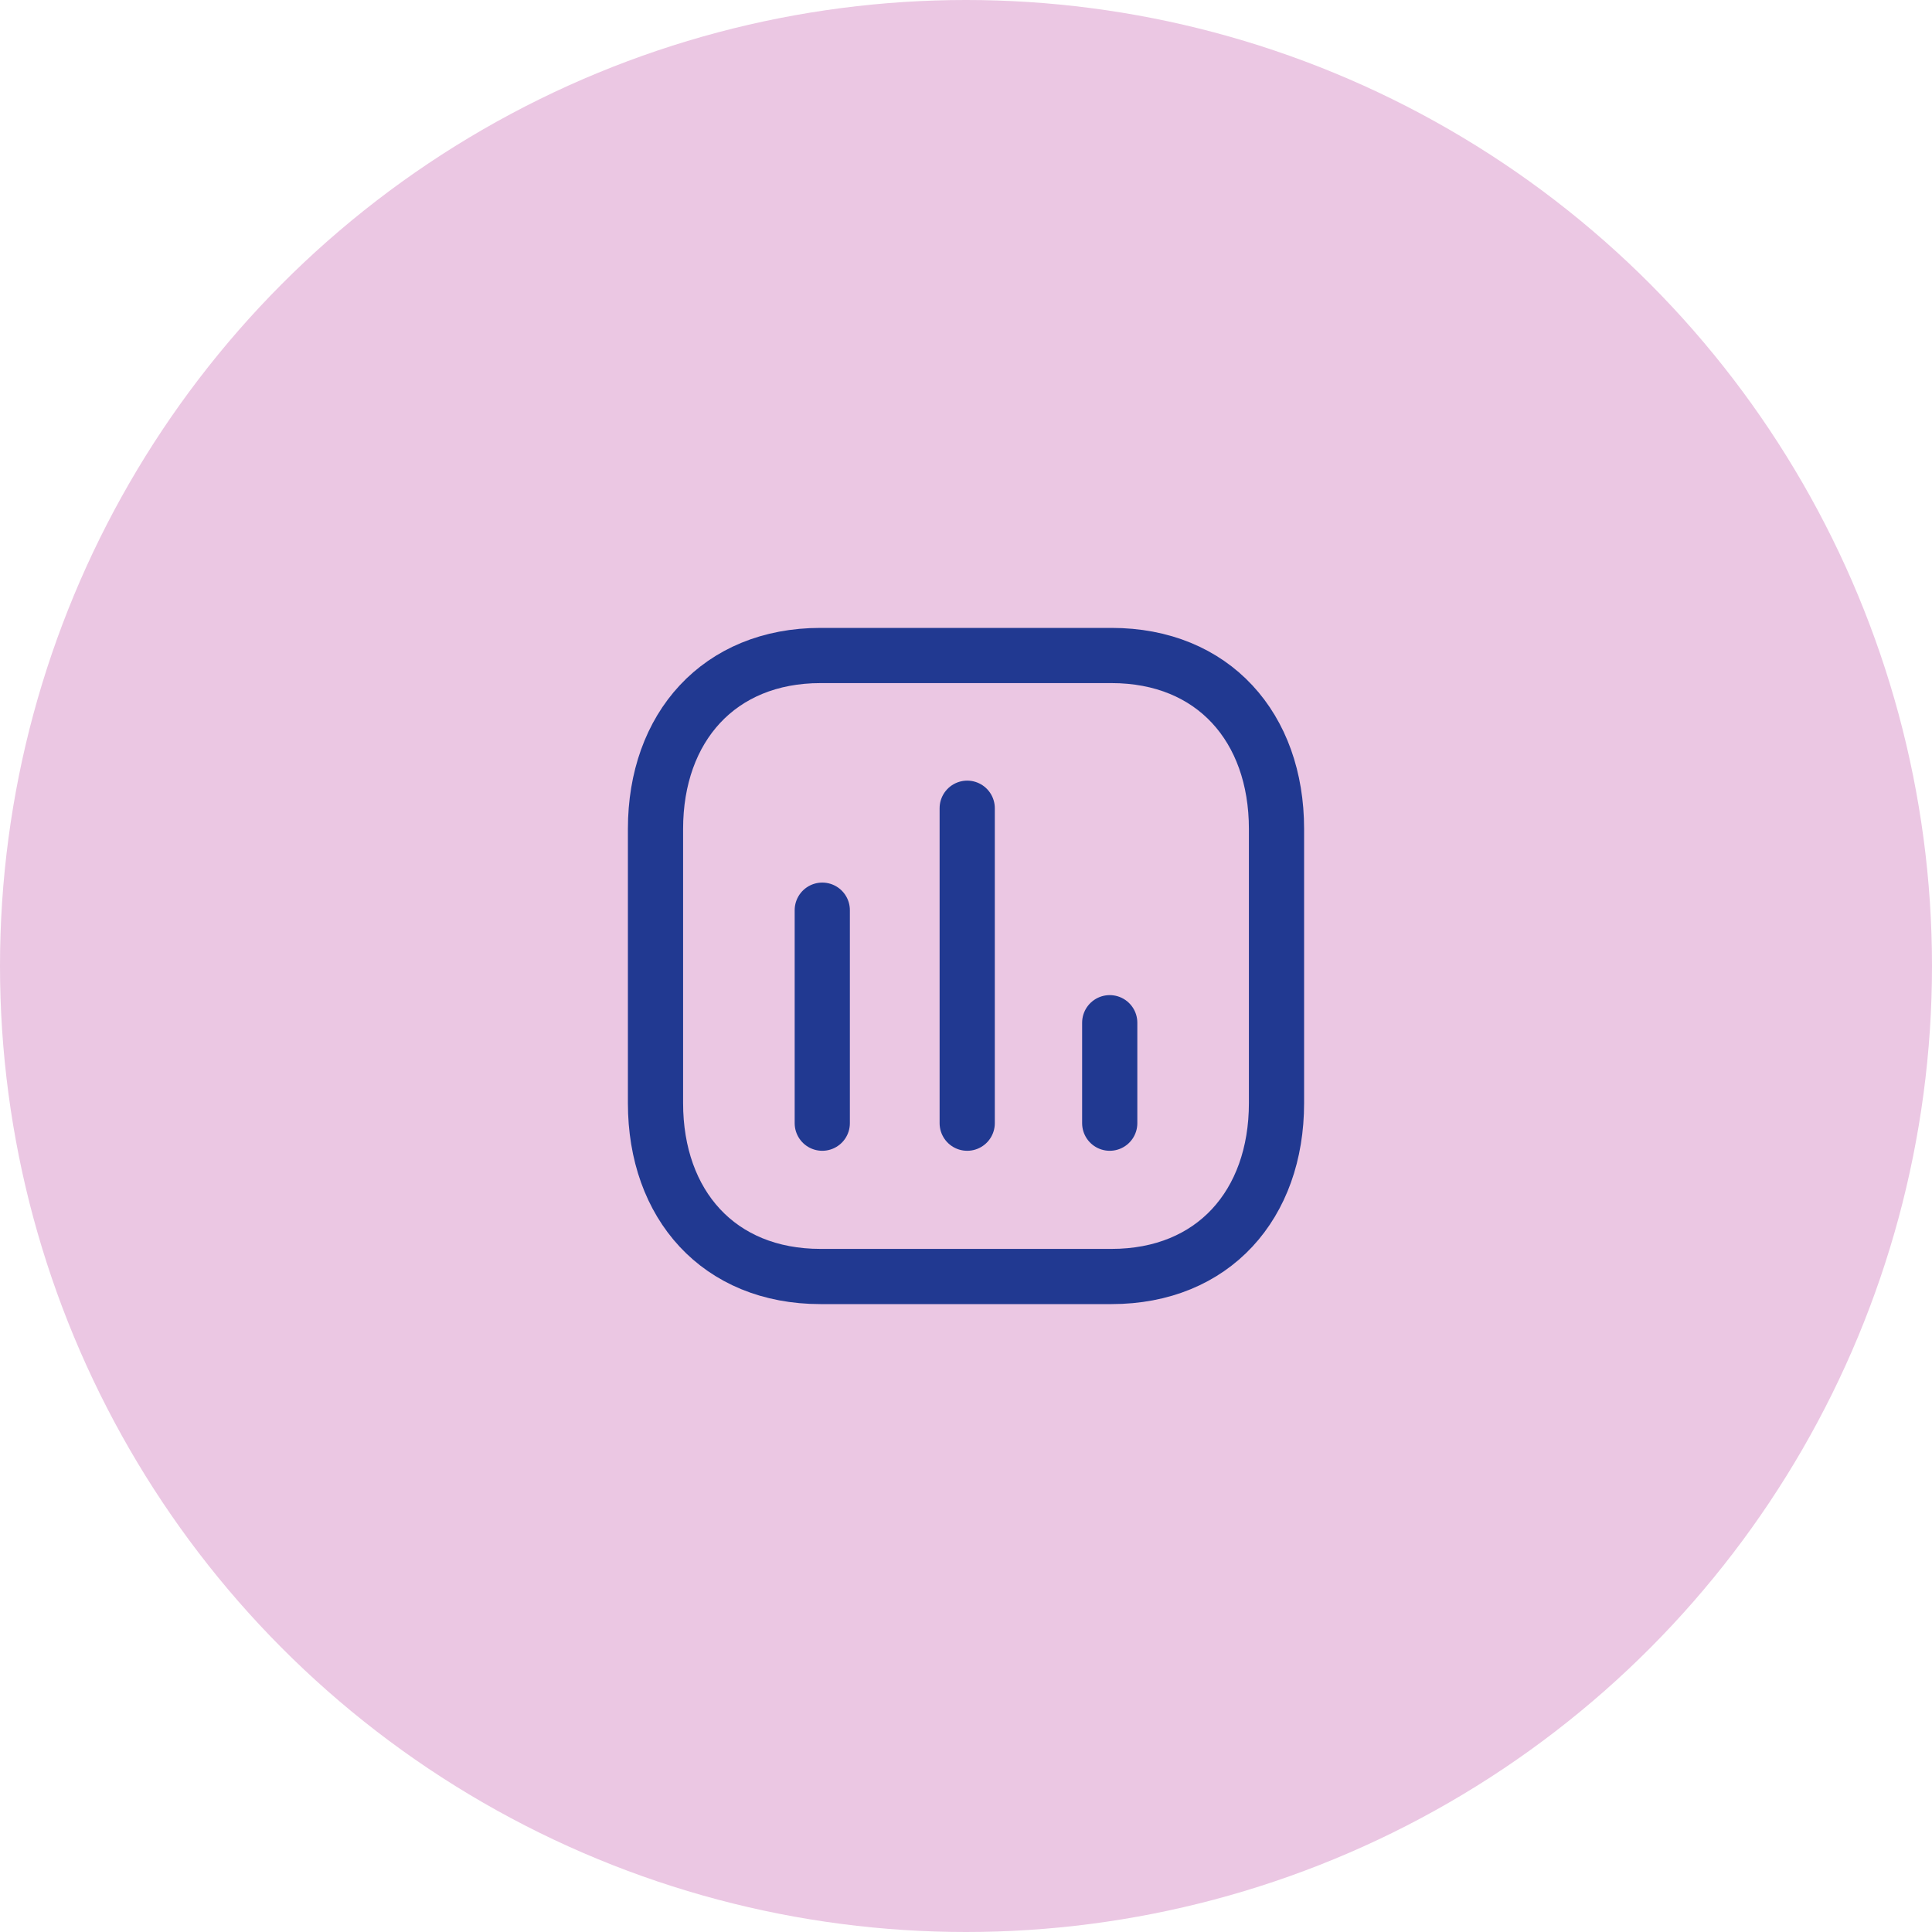
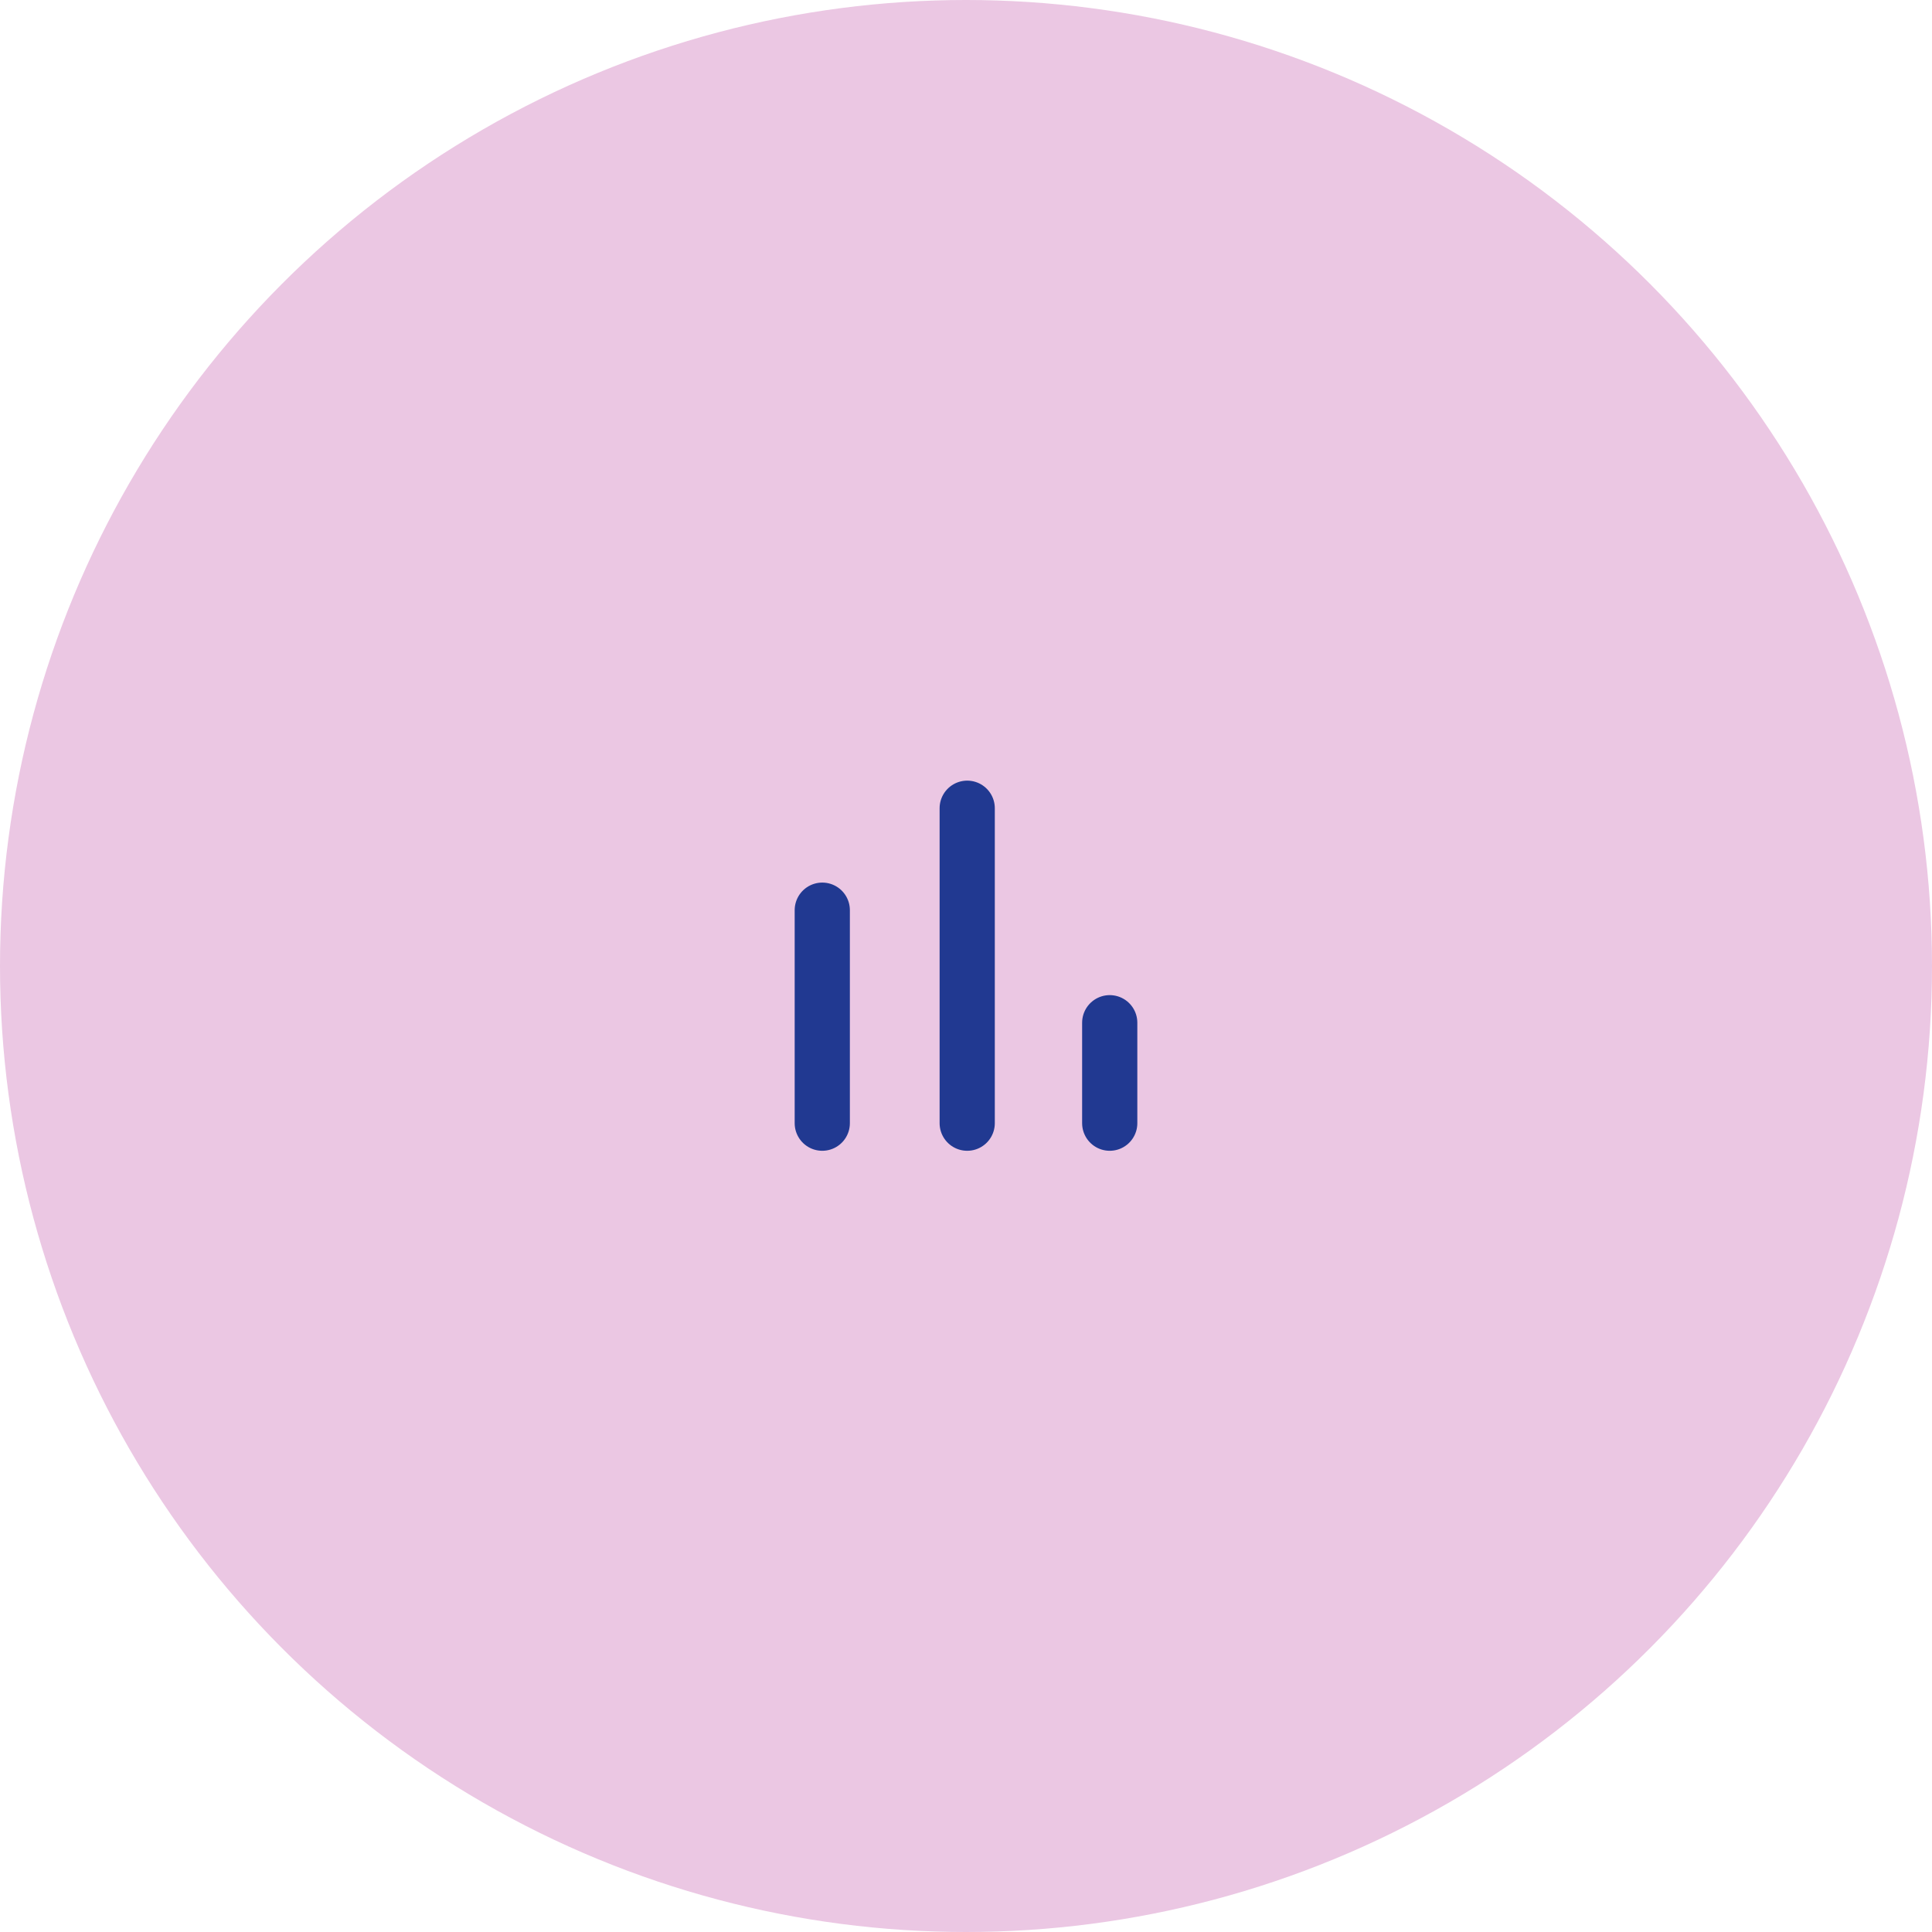
<svg xmlns="http://www.w3.org/2000/svg" width="56" height="56" viewBox="0 0 56 56" fill="none">
  <circle cx="28" cy="28" r="28" fill="#EBC7E3" />
  <path d="M23.834 26.382V32.556" stroke="#213991" stroke-width="1.6" stroke-linecap="round" stroke-linejoin="round" />
  <path d="M28.035 23.427V32.556" stroke="#213991" stroke-width="1.6" stroke-linecap="round" stroke-linejoin="round" />
  <path d="M32.166 29.644V32.556" stroke="#213991" stroke-width="1.6" stroke-linecap="round" stroke-linejoin="round" />
-   <path fill-rule="evenodd" clip-rule="evenodd" d="M32.217 19H23.783C20.843 19 19 21.081 19 24.027V31.974C19 34.919 20.834 37 23.783 37H32.217C35.166 37 37 34.919 37 31.974V24.027C37 21.081 35.166 19 32.217 19Z" stroke="#213991" stroke-width="1.6" stroke-linecap="round" stroke-linejoin="round" />
</svg>